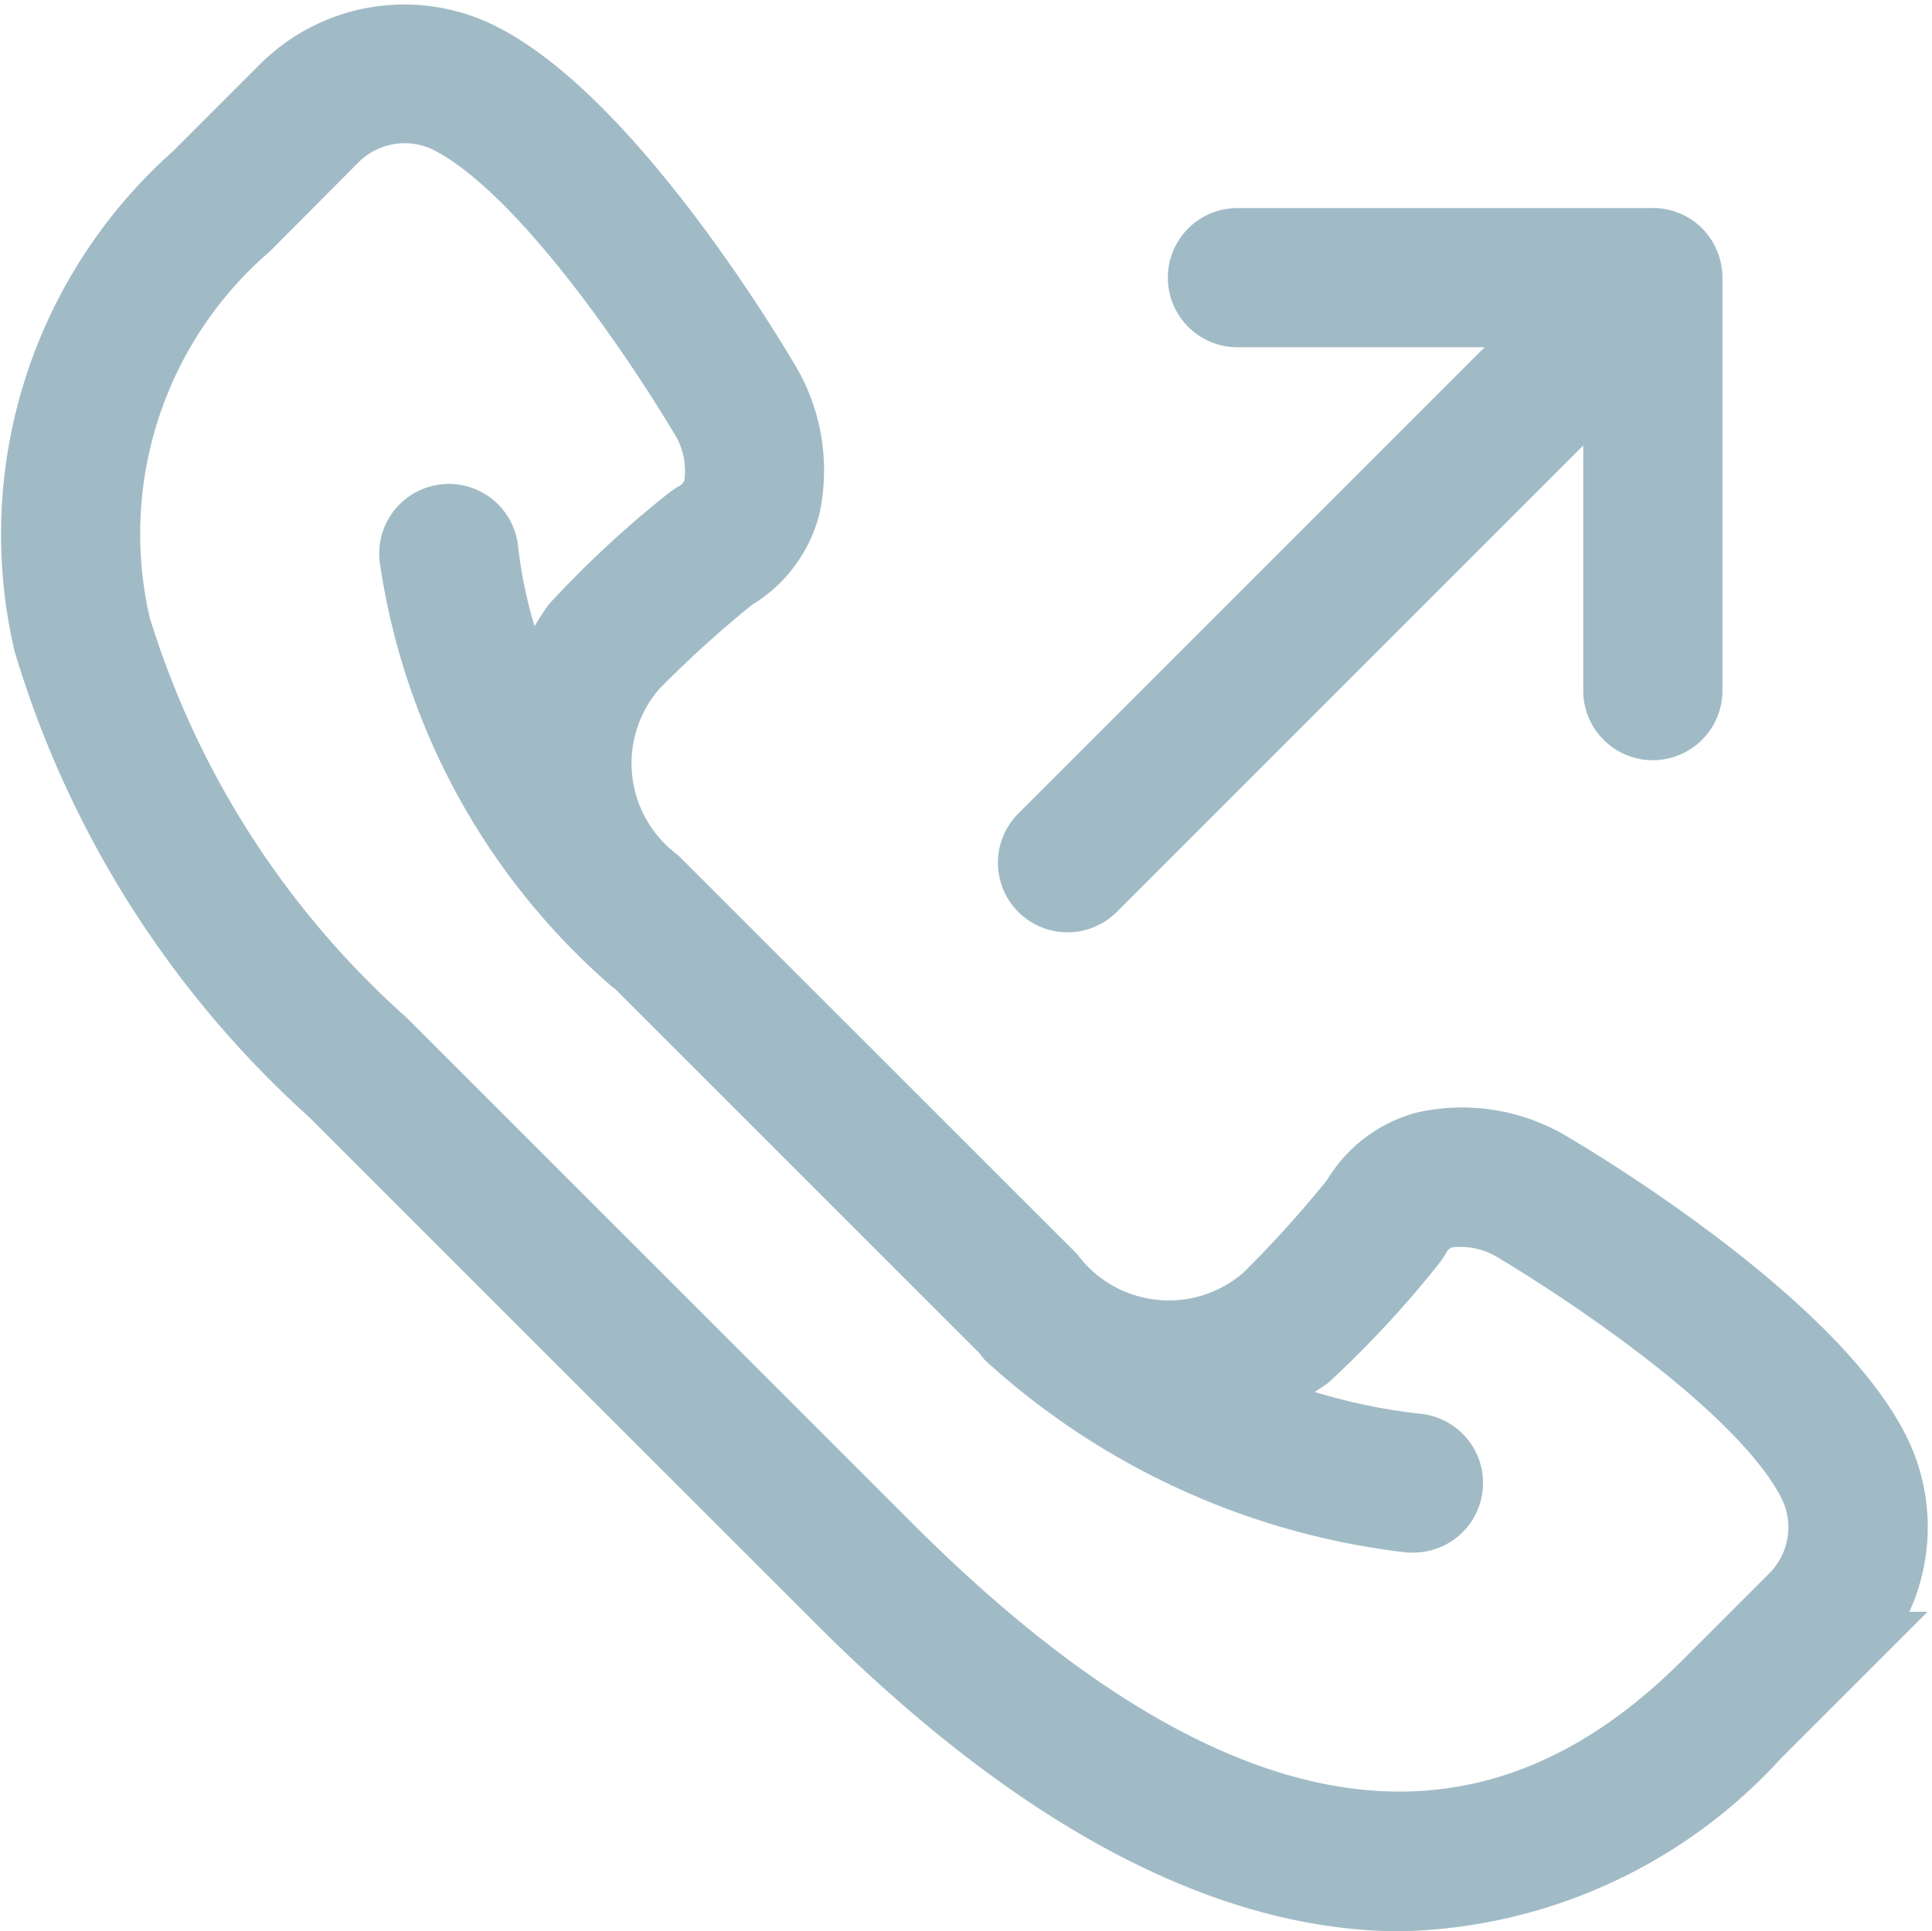
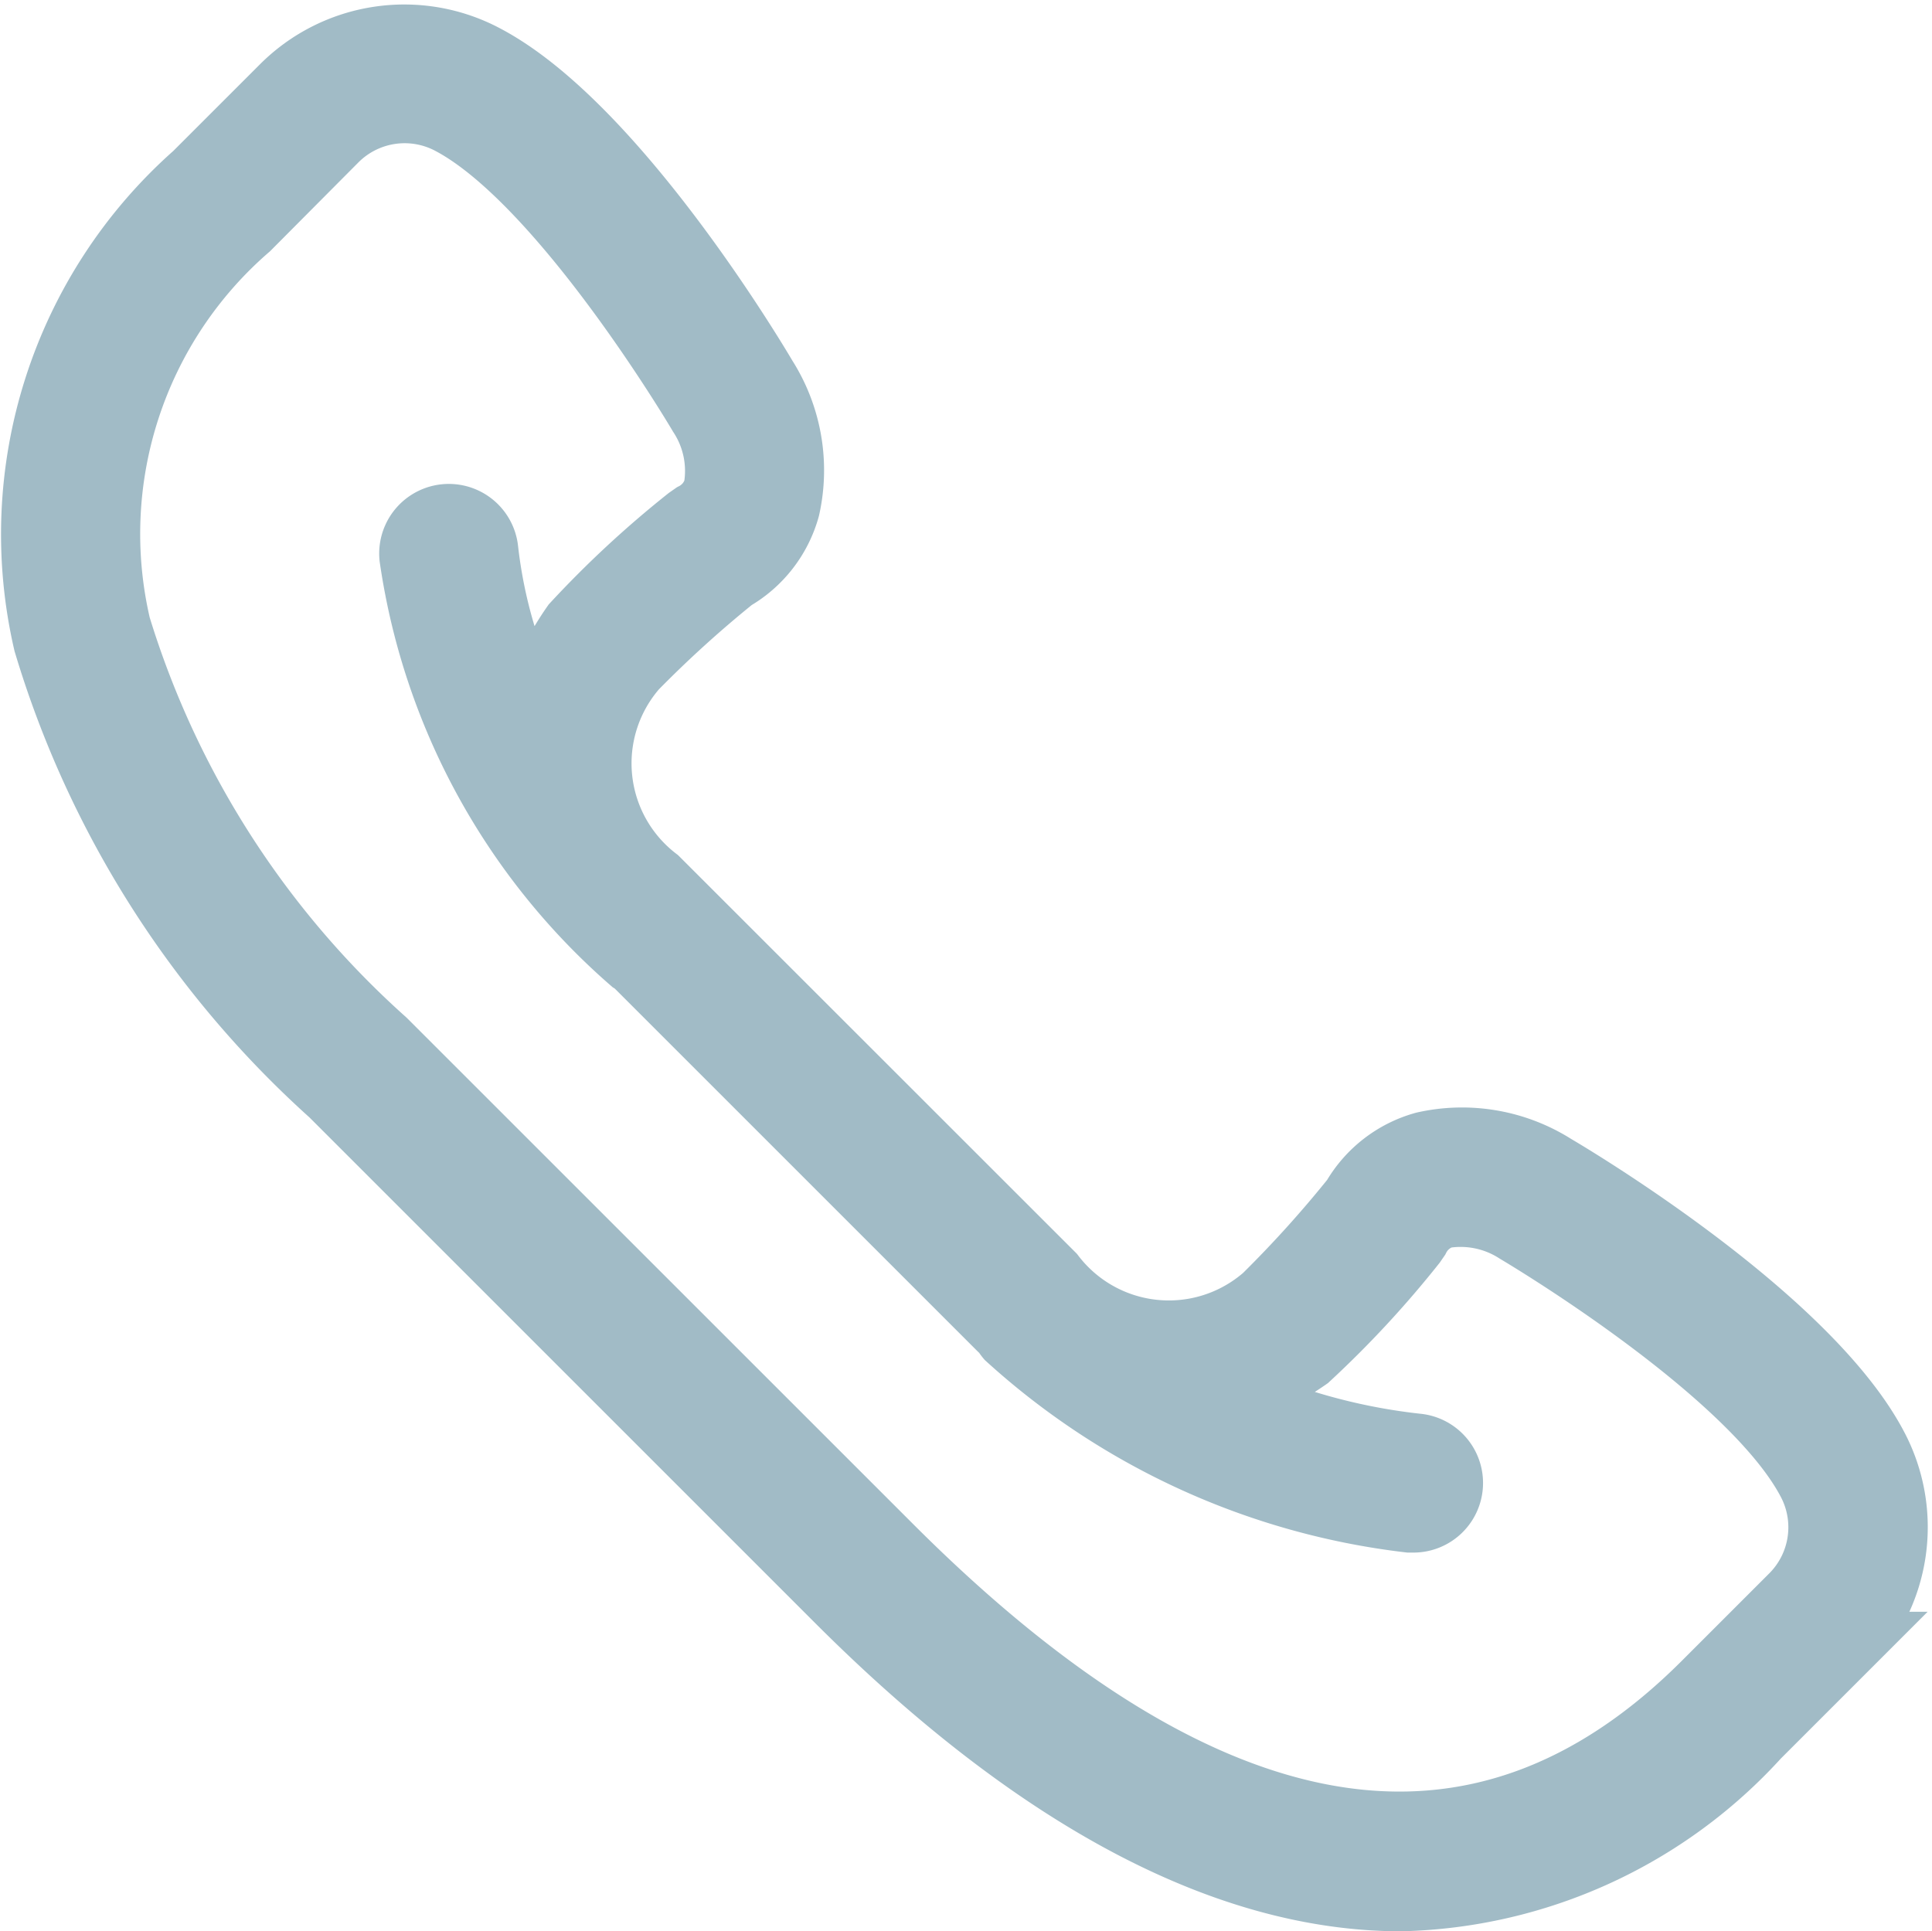
<svg xmlns="http://www.w3.org/2000/svg" width="27.454" height="27.446" viewBox="0 0 27.454 27.446">
  <g id="telefon" transform="translate(0.505 0.557)">
-     <path id="Path_719" data-name="Path 719" d="M29.466,15.217a.488.488,0,0,0,.346-.143l7.482-7.482v4.69a.489.489,0,1,0,.978,0V6.411a.494.494,0,0,0-.038-.187.481.481,0,0,0-.468-.3c-.005,0-.01,0-.016,0H31.88a.489.489,0,0,0,0,.978H36.6L29.12,14.382a.489.489,0,0,0,.346.835Z" transform="translate(-14.801 -3.024)" fill="#a1bbc6" stroke="#a1bbc6" stroke-width="1" />
    <path id="Path_720" data-name="Path 720" d="M26.106,20.016c-.982-1.857-4.394-3.871-4.544-3.959a2.412,2.412,0,0,0-1.82-.316,1.629,1.629,0,0,0-.976.756A16.4,16.4,0,0,1,17.5,17.9a2.118,2.118,0,0,1-3.079-.308L8.8,11.973A2.117,2.117,0,0,1,8.491,8.9a16.392,16.392,0,0,1,1.4-1.27,1.629,1.629,0,0,0,.756-.976,2.419,2.419,0,0,0-.319-1.825c-.085-.145-2.1-3.557-3.955-4.538A2.4,2.4,0,0,0,3.541.712L2.3,1.953A6.786,6.786,0,0,0,.185,8.568a13.991,13.991,0,0,0,4.052,6.393l7.194,7.194c2.819,2.819,5.508,4.235,7.973,4.235a7.028,7.028,0,0,0,5.035-2.3l1.241-1.241A2.4,2.4,0,0,0,26.106,20.016Zm-1.118,2.143L23.747,23.4c-3.213,3.213-7.124,2.561-11.624-1.938L4.929,14.269a13.07,13.07,0,0,1-3.79-5.921,5.794,5.794,0,0,1,1.852-5.7L4.232,1.4a1.428,1.428,0,0,1,1.686-.253C7.529,2,9.468,5.286,9.484,5.314a1.5,1.5,0,0,1,.224,1.074.659.659,0,0,1-.335.409L9.3,6.848a14.475,14.475,0,0,0-1.618,1.5,4.046,4.046,0,0,0-.6,1.3,6.928,6.928,0,0,1-.722-2.388.489.489,0,1,0-.974.1A9.346,9.346,0,0,0,8.5,13.071a.443.443,0,0,0,.039.022l5.192,5.192c.022.022.045.042.067.063a.474.474,0,0,0,.051.075,10.208,10.208,0,0,0,5.674,2.585l.051,0a.489.489,0,0,0,.05-.976,8.619,8.619,0,0,1-2.714-.762,4.214,4.214,0,0,0,1.141-.561,14.426,14.426,0,0,0,1.5-1.618l.051-.074A.662.662,0,0,1,20,16.685a1.511,1.511,0,0,1,1.069.22c.033.02,3.316,1.958,4.169,3.569A1.426,1.426,0,0,1,24.988,22.159Z" transform="translate(0)" fill="#a1bbc6" stroke="#a1bbc6" stroke-width="1" />
  </g>
</svg>